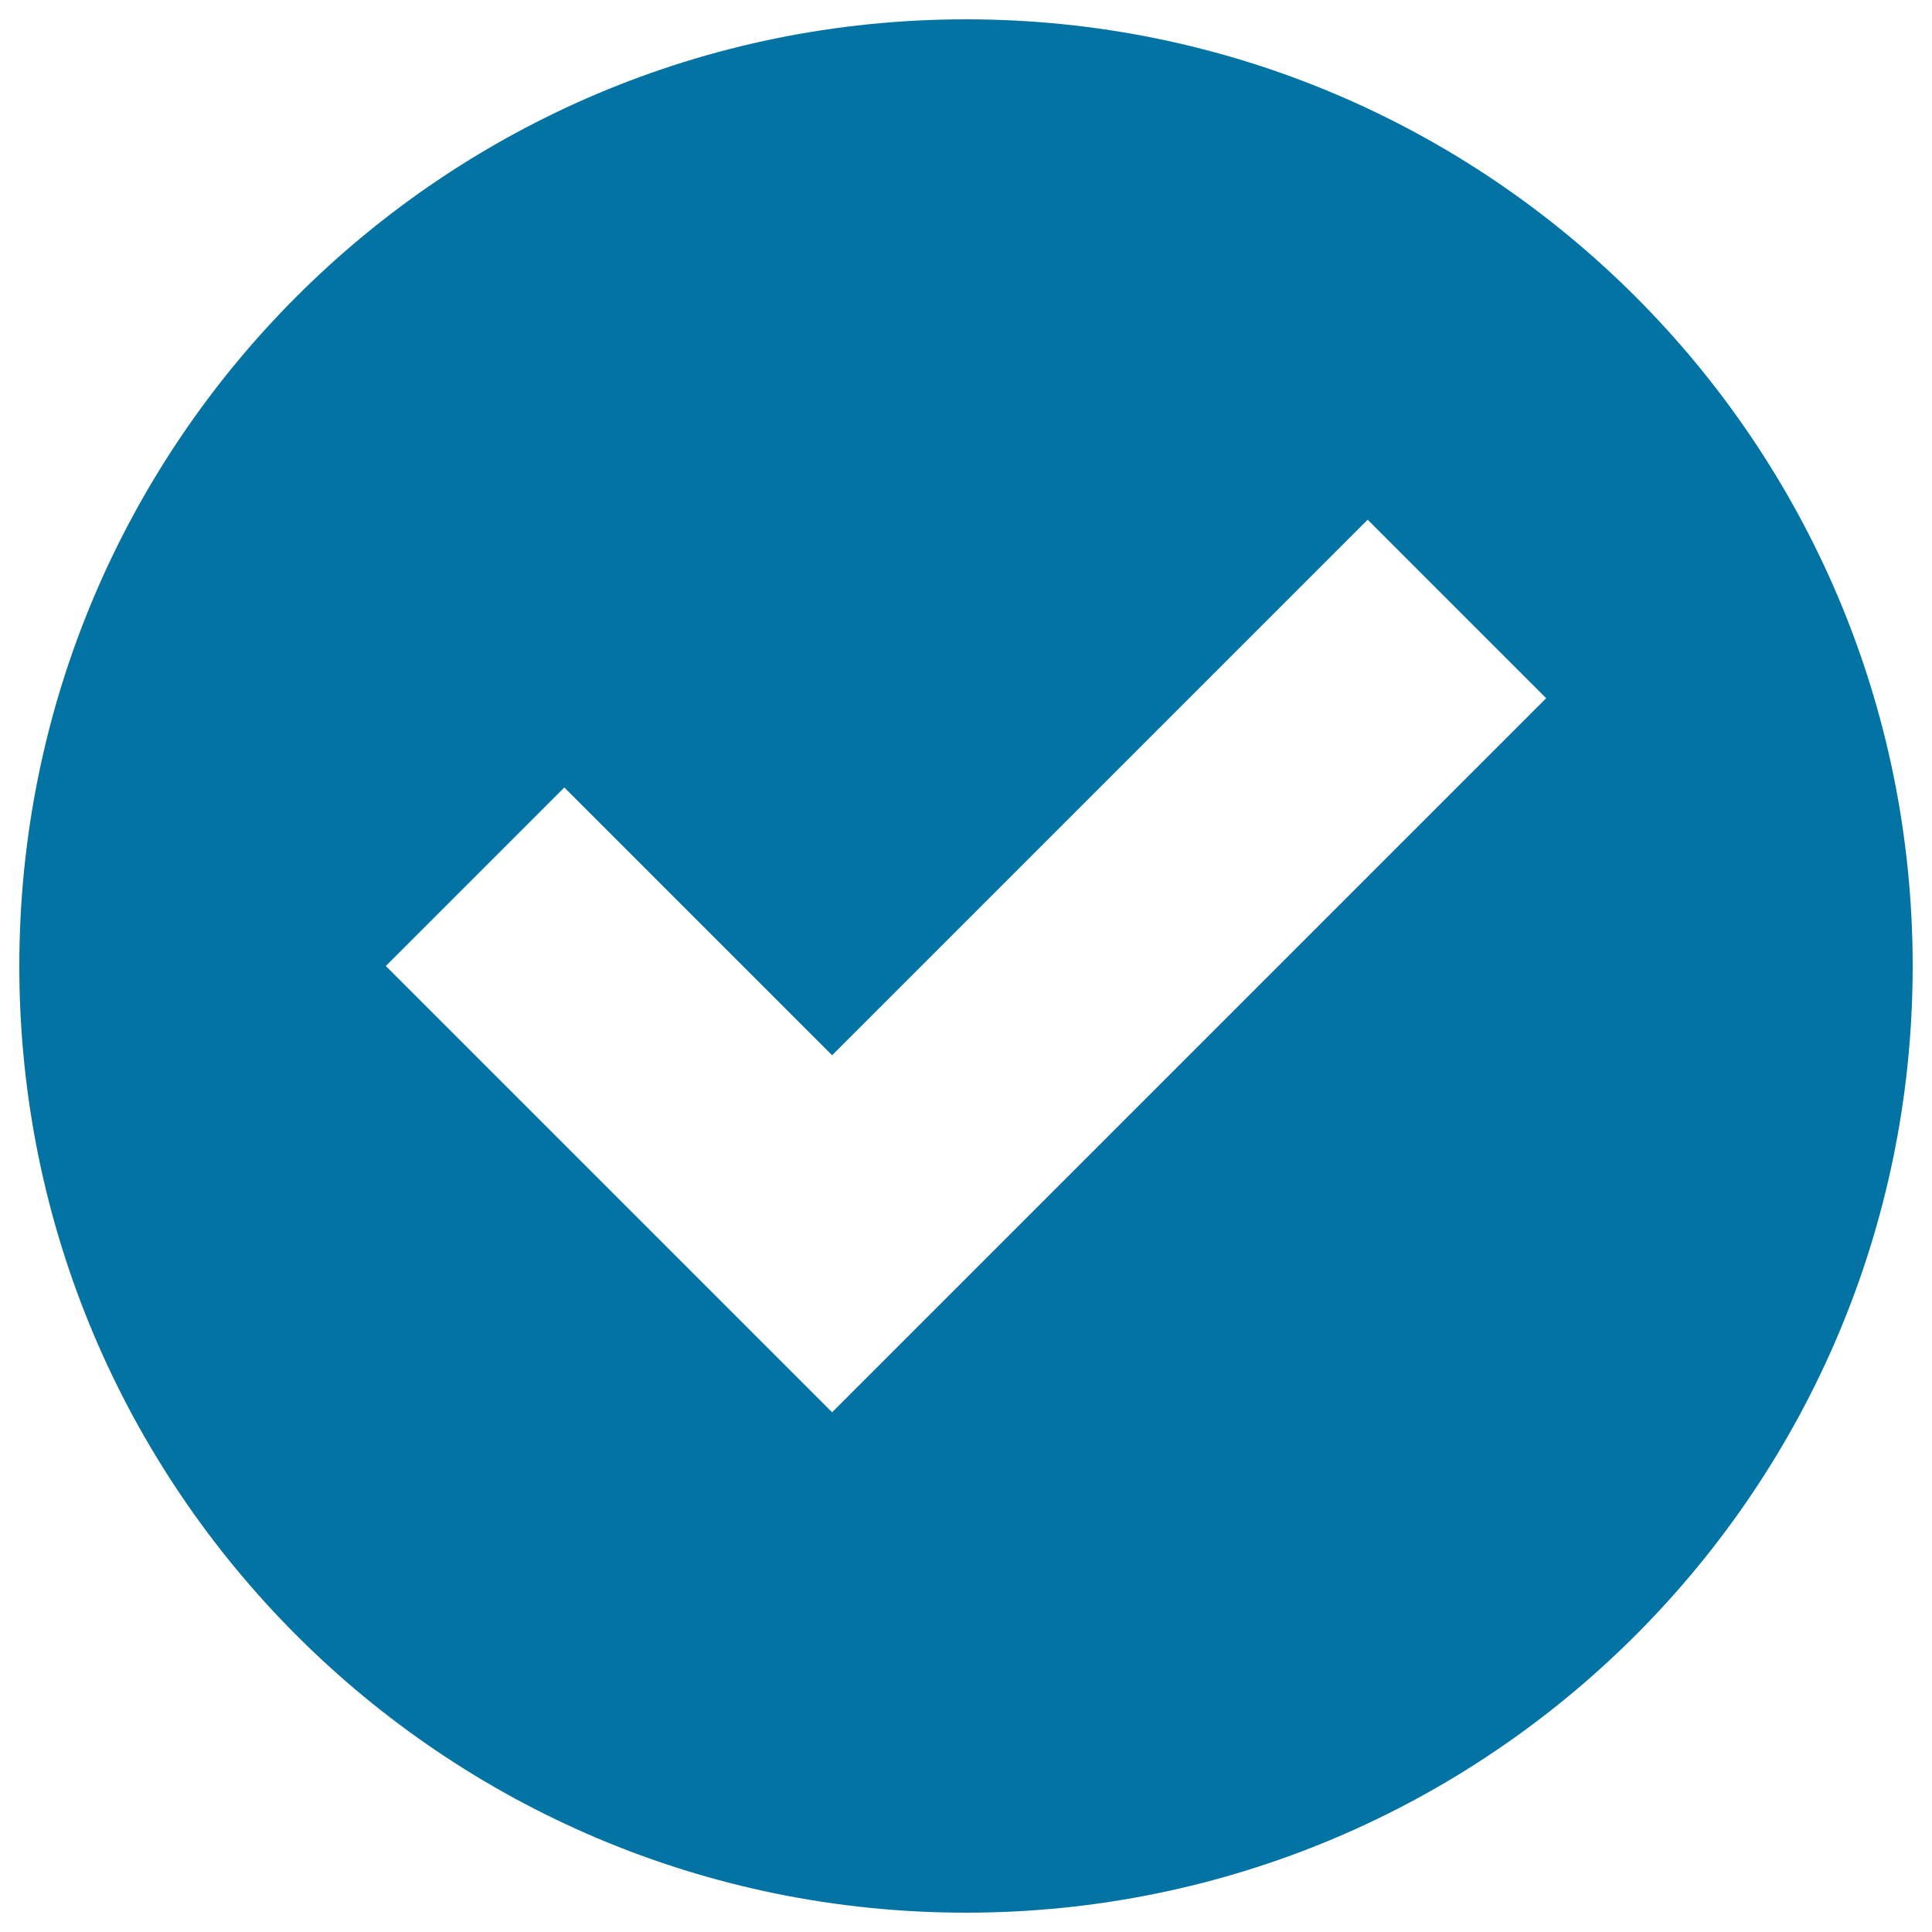
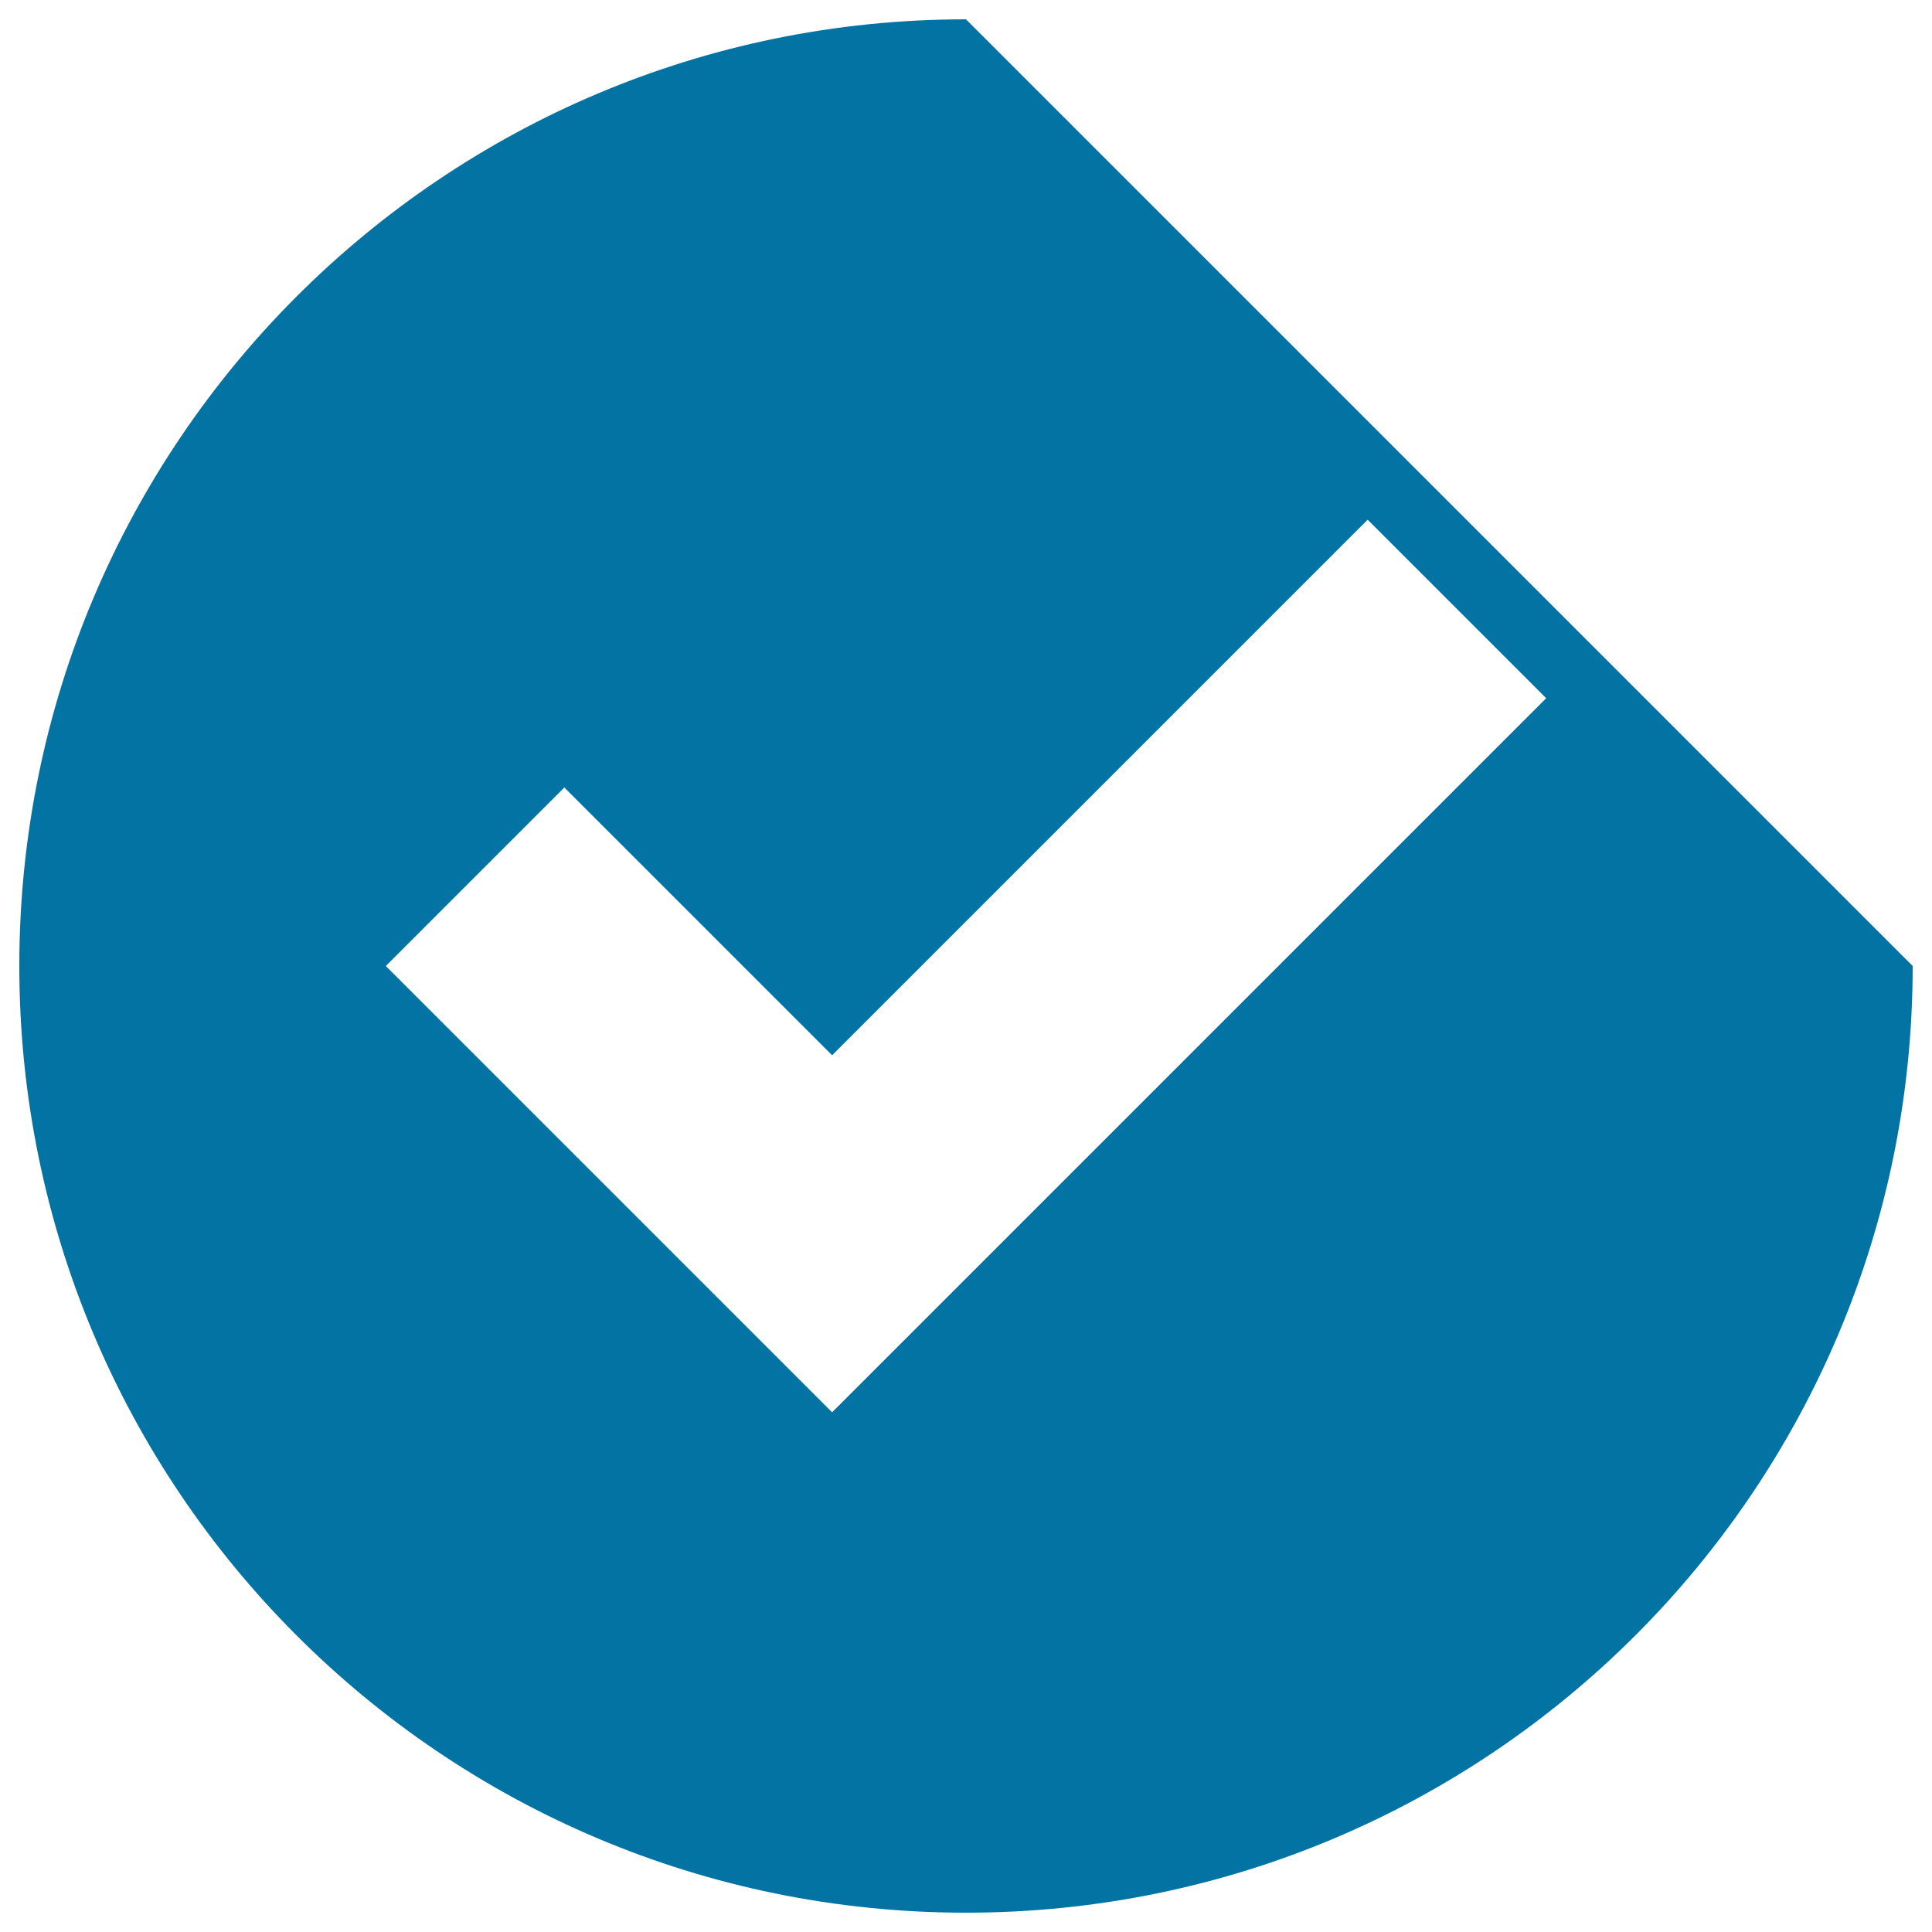
<svg xmlns="http://www.w3.org/2000/svg" viewBox="0 0 1000 1000" style="fill:#0273a2">
  <title>Check Mark White On Black Circular Background SVG icon</title>
  <g>
-     <path d="M500,10C229.3,10,10,229.3,10,500c0,270.6,219.3,490,490,490c270.6,0,490-219.4,490-490C990,229.3,770.6,10,500,10z M430.7,731l-231-231l92.4-92.4l138.6,138.6L707.9,269l92.4,92.4L430.7,731z" />
+     <path d="M500,10C229.3,10,10,229.3,10,500c0,270.6,219.3,490,490,490c270.6,0,490-219.4,490-490z M430.7,731l-231-231l92.4-92.4l138.6,138.6L707.9,269l92.4,92.4L430.7,731z" />
  </g>
</svg>